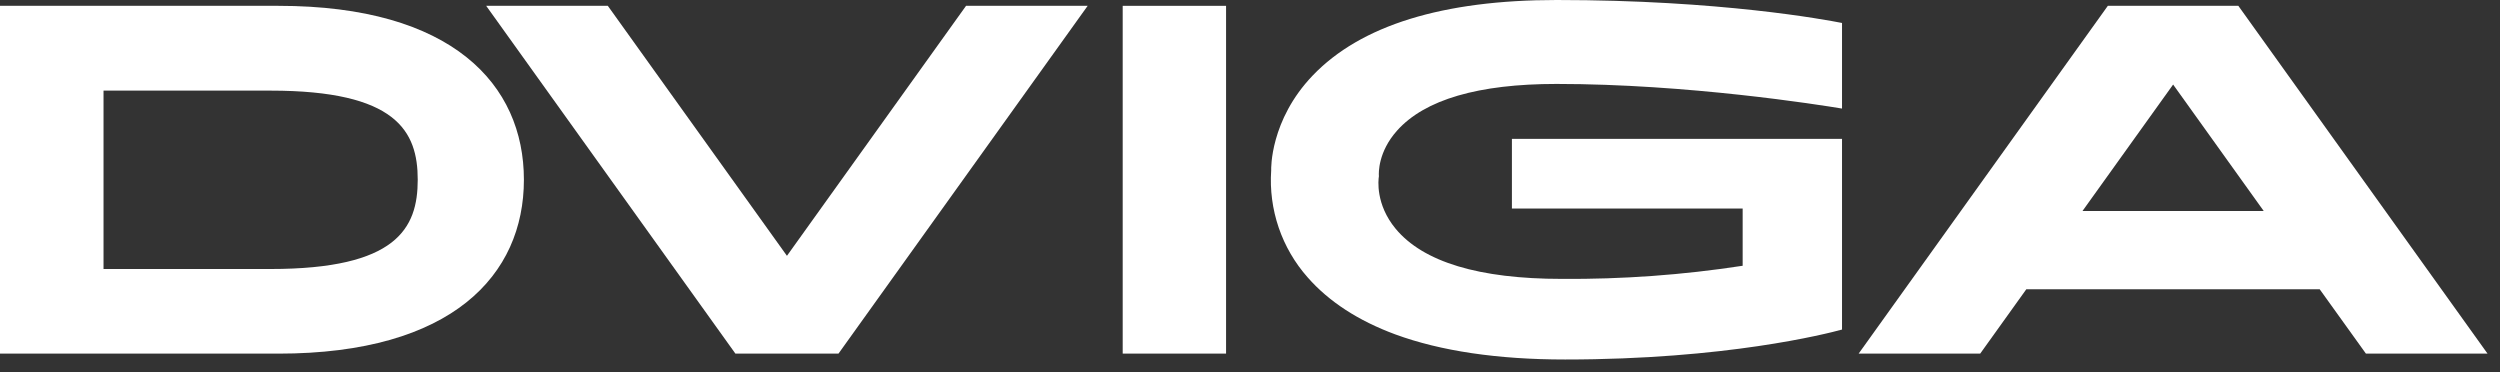
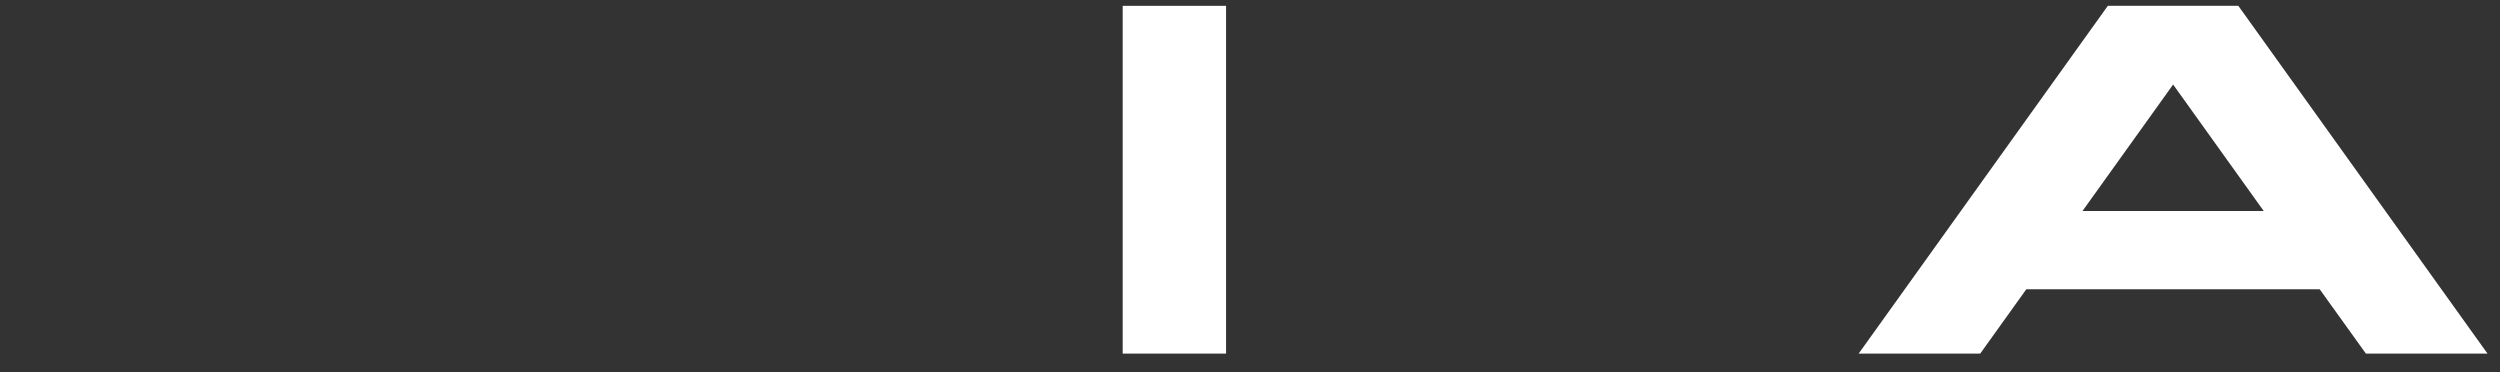
<svg xmlns="http://www.w3.org/2000/svg" width="141" height="21" viewBox="0 0 141 21" fill="none">
  <rect x="0" y="0" width="141" height="21" fill="#333333" stroke="none" />
-   <path d="M15.704 0.329H0V19.945H15.704C25.513 19.945 29.548 15.503 29.548 10.137C29.548 4.77 25.513 0.329 15.704 0.329ZM15.253 15.172H5.839V5.111H15.253C22.353 5.111 23.56 7.391 23.56 10.137C23.56 12.883 22.369 15.172 15.253 15.172Z" fill="white" />
  <path d="M69.15 0.329H63.32V19.943H69.15V0.329Z" fill="white" />
-   <path d="M54.485 0.329L44.384 14.428L34.281 0.329H27.421L41.476 19.943H47.291L61.344 0.329H54.485Z" fill="white" />
  <path d="M133.437 19.943H140.296L126.241 0.327H118.883L104.828 19.943H111.684L114.283 16.316H130.832L133.437 19.943ZM117.451 11.902L122.564 4.768L127.675 11.902H117.451Z" fill="white" />
-   <path d="M87.786 4.734C95.186 4.734 102.588 5.907 103.89 6.123V1.295C102.939 1.11 97.028 0 87.793 0C81.371 0 76.745 1.43 74.039 4.256C71.617 6.782 71.695 9.551 71.695 9.578V9.61C71.621 10.703 71.765 11.8 72.118 12.837C72.472 13.873 73.028 14.829 73.755 15.648C74.945 17.006 76.607 18.089 78.693 18.859C81.251 19.799 84.474 20.276 88.273 20.276C97.333 20.276 103 18.831 103.89 18.587V7.831H85.272V11.762H98.286V14.989C94.908 15.508 91.494 15.755 88.078 15.729C83.418 15.729 80.267 14.776 78.713 12.9C77.574 11.523 77.736 10.145 77.77 9.939C77.755 9.754 77.722 8.566 78.796 7.365C80.359 5.616 83.383 4.734 87.786 4.734Z" fill="white" />
</svg>